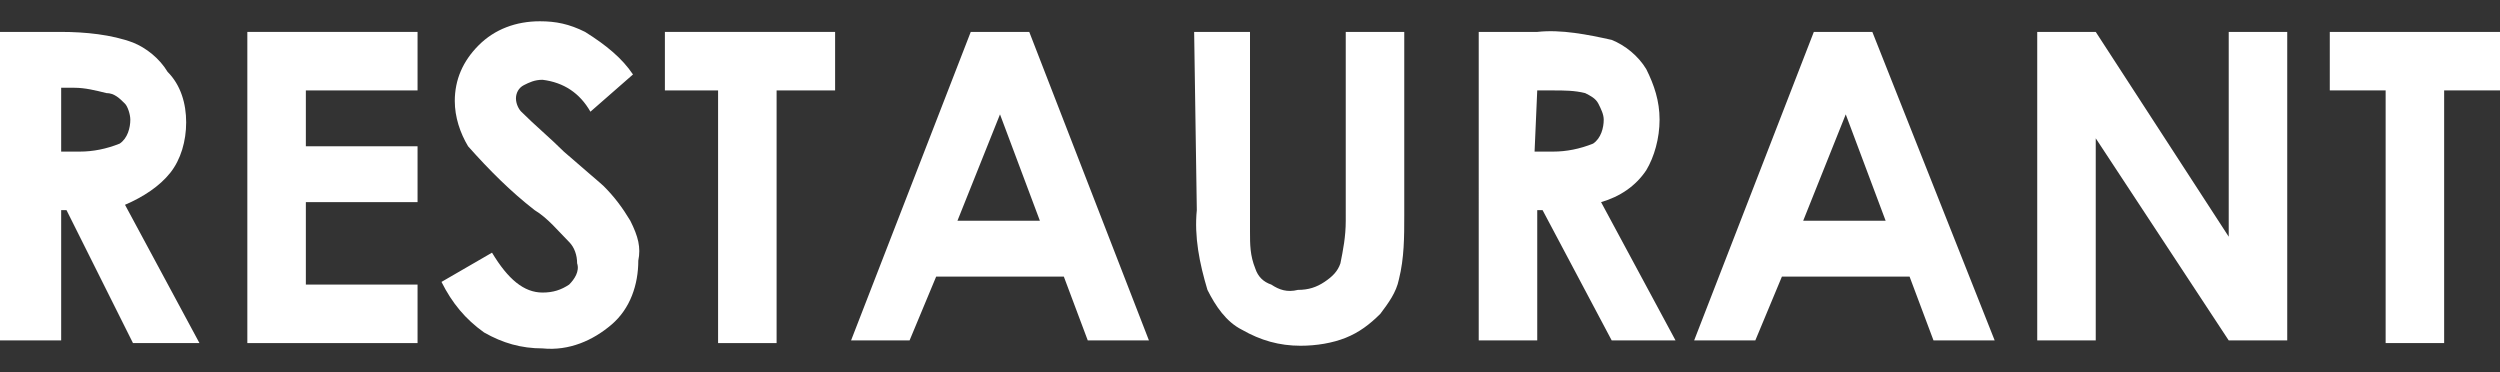
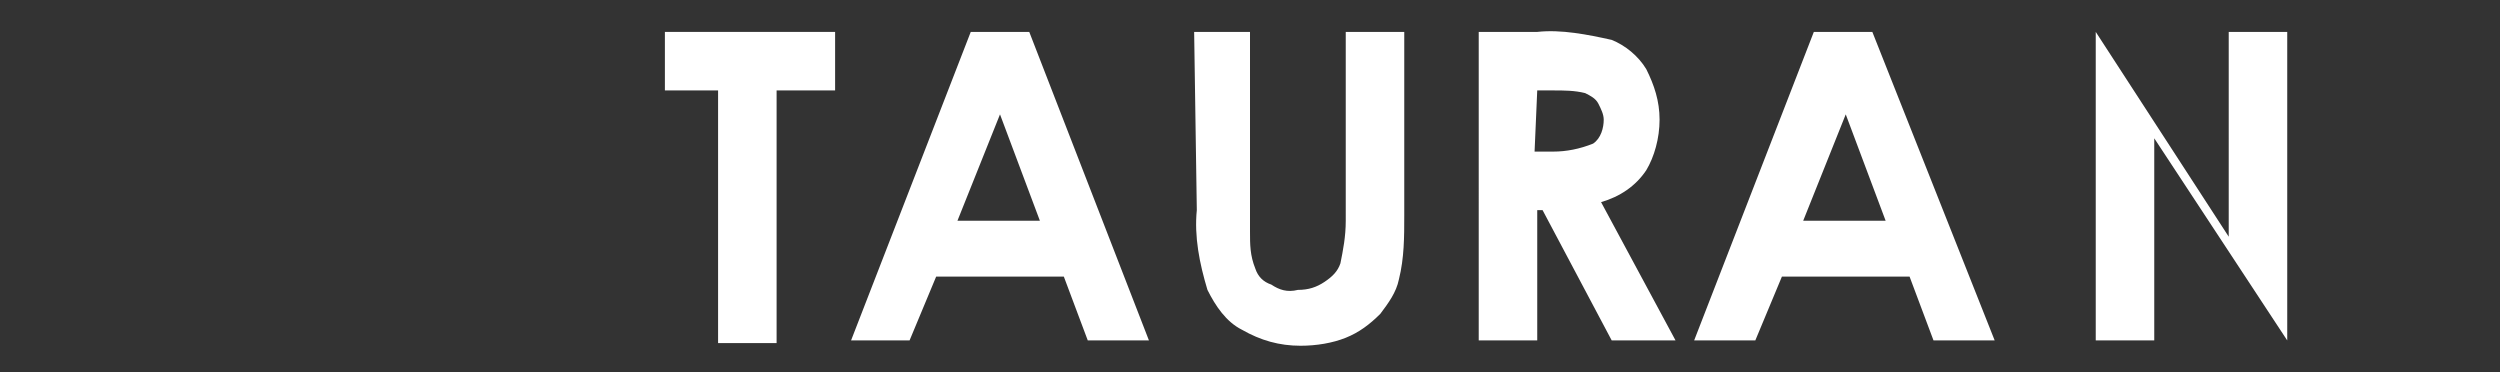
<svg xmlns="http://www.w3.org/2000/svg" version="1.1" id="レイヤー_1" x="0px" y="0px" viewBox="0 0 94 14" style="enable-background:new 0 0 94 14;" xml:space="preserve" width="94" height="14">
  <rect x="0" y="0" width="94" height="14" fill="#333333" stroke="none" />
  <style type="text/css">
	.st0{fill:#FFFFFF;}
</style>
  <title>txt_restaurant</title>
  <g id="レイヤー_2">
    <g id="レイヤー_1-2">
-       <path class="st0" d="M0,1.2h2.3c0.9,0,1.9,0.1,2.7,0.4c0.5,0.2,1,0.6,1.3,1.1C6.8,3.2,7,3.9,7,4.6c0,0.7-0.2,1.4-0.6,1.9    C6,7,5.4,7.4,4.7,7.7l2.8,5.2H5L2.5,7.9H2.3v4.9H0V1.2z M2.3,5.7H3c0.5,0,1-0.1,1.5-0.3c0.3-0.2,0.4-0.6,0.4-0.9    c0-0.2-0.1-0.5-0.2-0.6C4.5,3.7,4.3,3.5,4,3.5C3.6,3.4,3.2,3.3,2.8,3.3H2.3V5.7z" />
-       <path class="st0" d="M9.3,1.2h6.4v2.2h-4.2v2.1h4.2v2.1h-4.2v3.1h4.2v2.2H9.3V1.2z" />
-       <path class="st0" d="M23.8,2.8l-1.6,1.4c-0.4-0.7-1-1.1-1.8-1.2c-0.3,0-0.5,0.1-0.7,0.2c-0.2,0.1-0.3,0.3-0.3,0.5    c0,0.2,0.1,0.4,0.2,0.5c0.5,0.5,1.1,1,1.6,1.5c0.8,0.7,1.4,1.2,1.5,1.3c0.4,0.4,0.7,0.8,1,1.3C24,8.9,24.1,9.3,24,9.8    c0,0.9-0.3,1.8-1,2.4c-0.7,0.6-1.6,1-2.6,0.9c-0.8,0-1.5-0.2-2.2-0.6c-0.7-0.5-1.2-1.1-1.6-1.9l1.9-1.1c0.6,1,1.2,1.5,1.9,1.5    c0.4,0,0.7-0.1,1-0.3c0.2-0.2,0.4-0.5,0.3-0.8c0-0.3-0.1-0.6-0.3-0.8c-0.4-0.4-0.8-0.9-1.3-1.2c-0.9-0.7-1.7-1.5-2.5-2.4    c-0.3-0.5-0.5-1.1-0.5-1.7c0-0.8,0.3-1.5,0.9-2.1c0.6-0.6,1.4-0.9,2.3-0.9c0.6,0,1.1,0.1,1.7,0.4C22.8,1.7,23.4,2.2,23.8,2.8z" />
      <path class="st0" d="M25,1.2h6.4v2.2h-2.2v9.5H27V3.4h-2V1.2z" />
      <path class="st0" d="M36.5,1.2h2.2l4.5,11.6h-2.3L40,10.4h-4.8l-1,2.4H32L36.5,1.2z M37.6,4.3l-1.6,4h3.1L37.6,4.3z" />
      <path class="st0" d="M44.9,1.2H47v7.5c0,0.5,0,0.9,0.2,1.4c0.1,0.3,0.3,0.5,0.6,0.6c0.3,0.2,0.6,0.3,1,0.2c0.4,0,0.7-0.1,1-0.3    c0.3-0.2,0.5-0.4,0.6-0.7c0.1-0.5,0.2-1,0.2-1.6V1.2h2.2v6.9c0,0.8,0,1.6-0.2,2.4c-0.1,0.5-0.4,0.9-0.7,1.3    c-0.4,0.4-0.8,0.7-1.3,0.9c-0.5,0.2-1.1,0.3-1.7,0.3c-0.8,0-1.5-0.2-2.2-0.6c-0.6-0.3-1-0.9-1.3-1.5c-0.3-1-0.5-2-0.4-3L44.9,1.2z    " />
      <path class="st0" d="M55.5,1.2h2.3c0.9-0.1,1.9,0.1,2.8,0.3c0.5,0.2,1,0.6,1.3,1.1c0.3,0.6,0.5,1.2,0.5,1.9c0,0.7-0.2,1.4-0.5,1.9    c-0.4,0.6-1,1-1.7,1.2l2.8,5.2h-2.4l-2.6-4.9h-0.2v4.9h-2.2V1.2z M57.7,5.7h0.7c0.5,0,1-0.1,1.5-0.3c0.3-0.2,0.4-0.6,0.4-0.9    c0-0.2-0.1-0.4-0.2-0.6c-0.1-0.2-0.3-0.3-0.5-0.4c-0.4-0.1-0.8-0.1-1.2-0.1h-0.6L57.7,5.7z" />
      <path class="st0" d="M68.2,1.2h2.2L75,12.8h-2.3l-0.9-2.4H67l-1,2.4h-2.3L68.2,1.2z M69.4,4.3l-1.6,4h3.1L69.4,4.3z" />
-       <path class="st0" d="M76.7,1.2h2.1l5,7.7V1.2H86v11.6h-2.2l-5-7.6v7.6h-2.2V1.2z" />
-       <path class="st0" d="M87.5,1.2H94v2.2h-2.1v9.5h-2.2V3.4h-2.1V1.2z" />
+       <path class="st0" d="M76.7,1.2h2.1l5,7.7V1.2H86v11.6l-5-7.6v7.6h-2.2V1.2z" />
    </g>
  </g>
</svg>